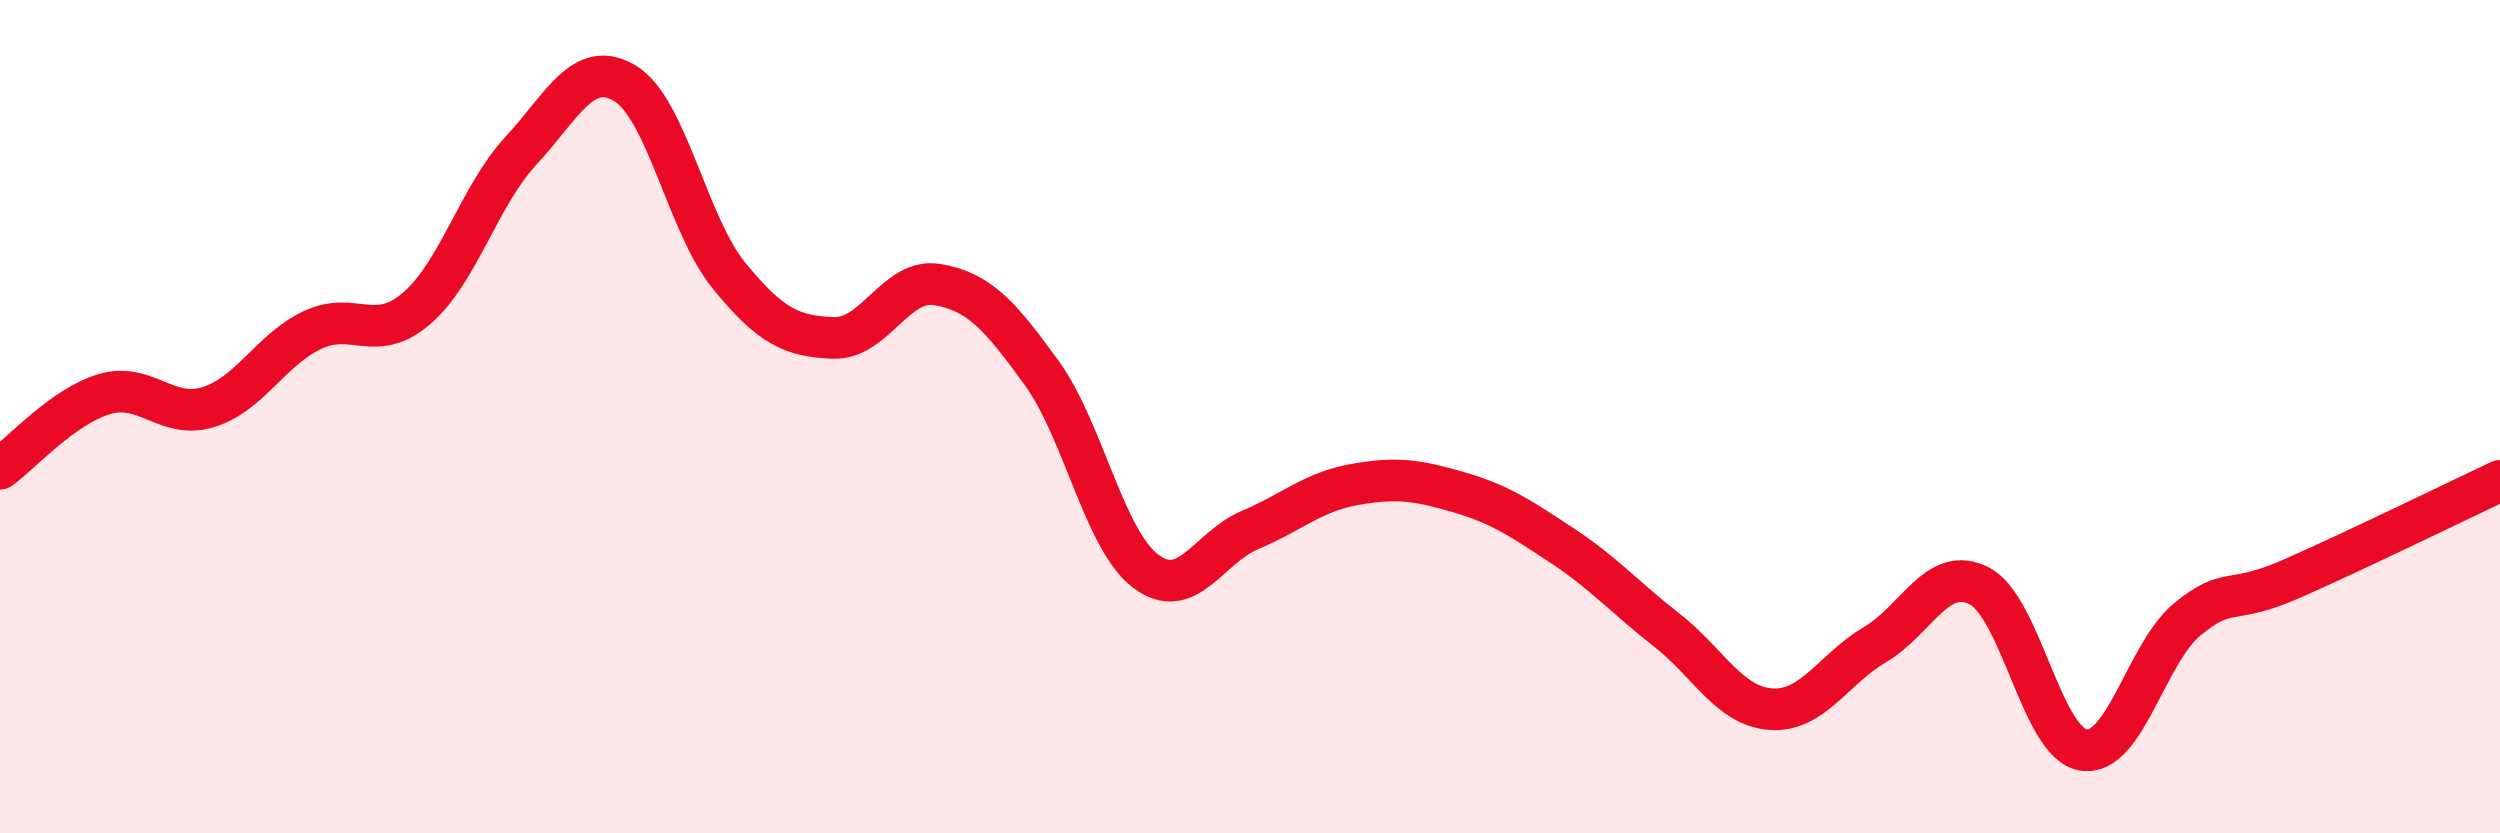
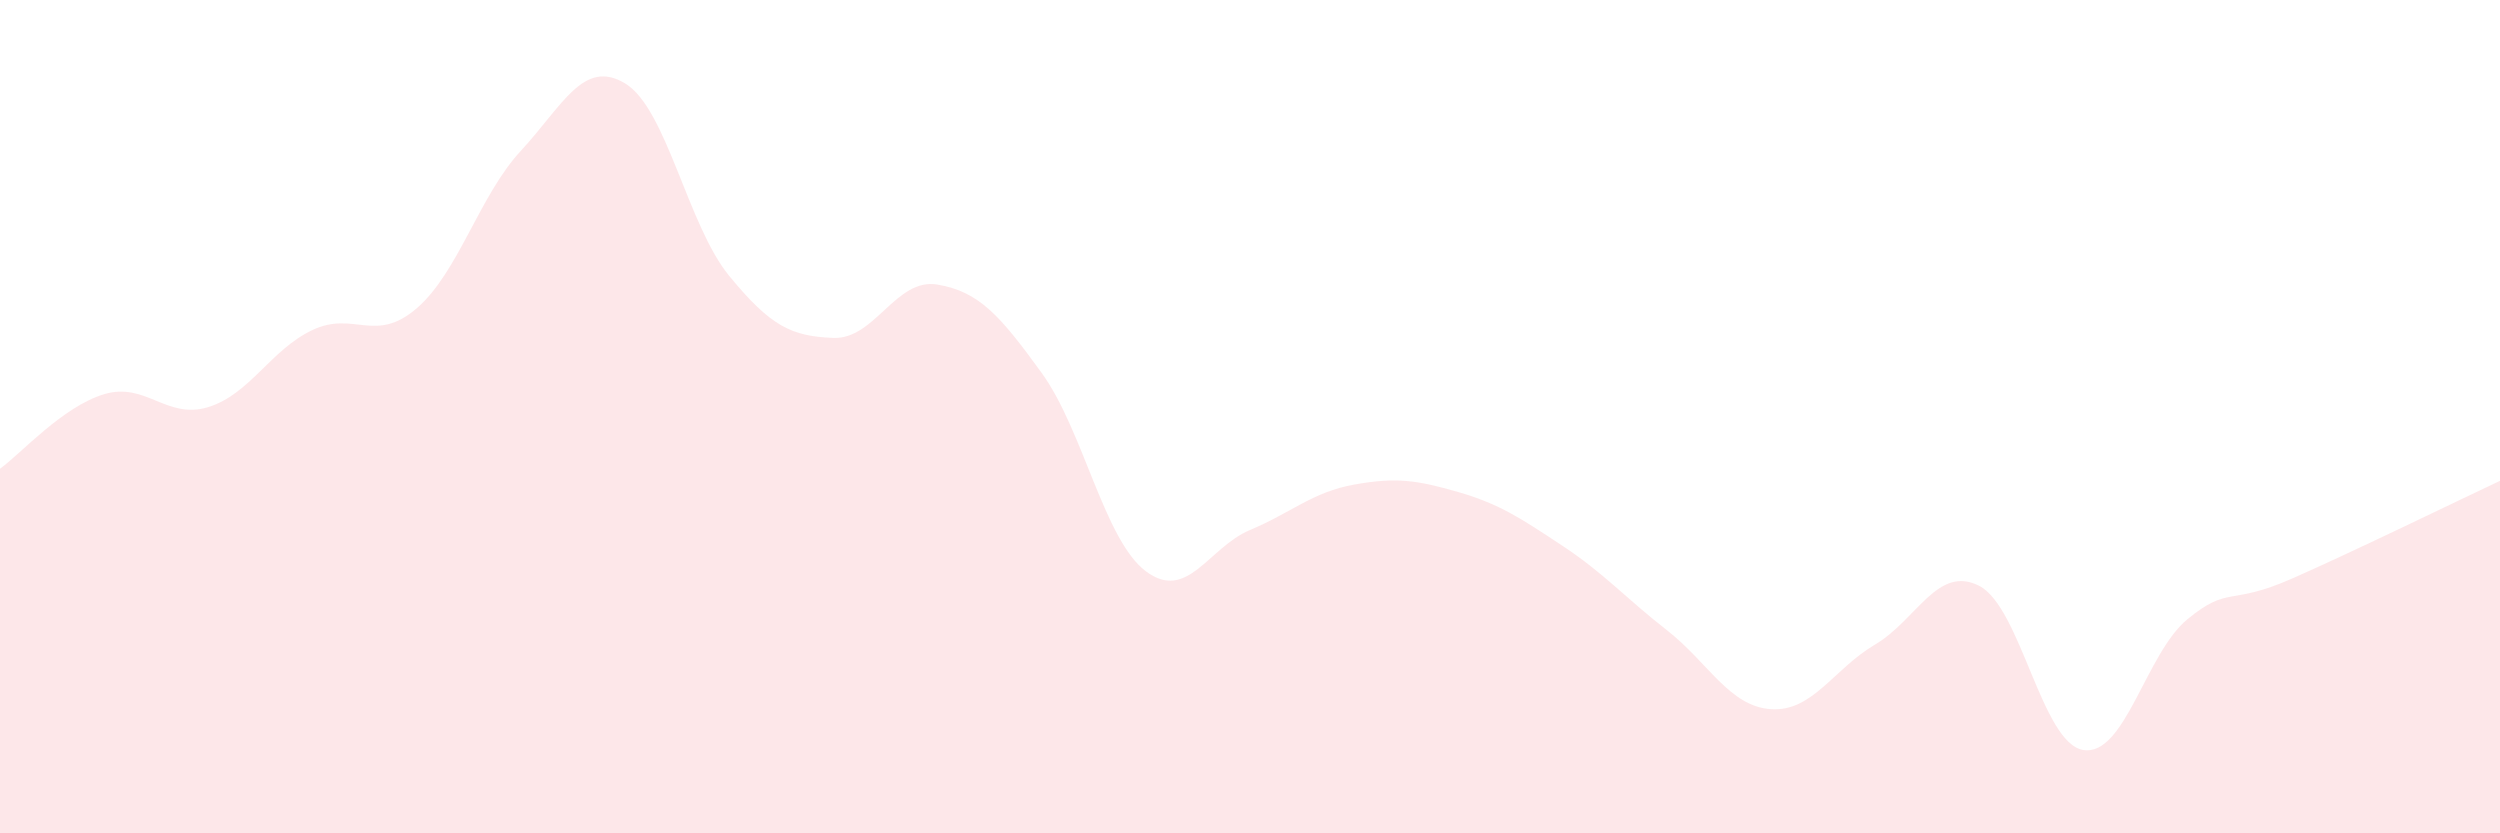
<svg xmlns="http://www.w3.org/2000/svg" width="60" height="20" viewBox="0 0 60 20">
  <path d="M 0,11.25 C 0.5,10.89 1.5,9.76 2.5,9.46 C 3.5,9.16 4,10.08 5,9.77 C 6,9.46 6.5,8.39 7.5,7.92 C 8.5,7.45 9,8.26 10,7.4 C 11,6.54 11.5,4.7 12.5,3.62 C 13.5,2.54 14,1.4 15,2 C 16,2.6 16.5,5.4 17.5,6.62 C 18.5,7.84 19,8.07 20,8.11 C 21,8.15 21.5,6.66 22.5,6.83 C 23.5,7 24,7.57 25,8.95 C 26,10.33 26.5,12.96 27.5,13.71 C 28.5,14.46 29,13.14 30,12.72 C 31,12.3 31.5,11.81 32.5,11.63 C 33.5,11.45 34,11.52 35,11.81 C 36,12.1 36.5,12.44 37.5,13.1 C 38.5,13.76 39,14.34 40,15.12 C 41,15.9 41.5,16.95 42.5,17.02 C 43.5,17.09 44,16.06 45,15.47 C 46,14.88 46.5,13.55 47.5,14.06 C 48.5,14.57 49,17.84 50,18 C 51,18.16 51.5,15.68 52.5,14.86 C 53.5,14.04 53.5,14.55 55,13.89 C 56.5,13.23 59,12.01 60,11.54L60 20L0 20Z" fill="#EB0A25" opacity="0.1" stroke-linecap="round" stroke-linejoin="round" />
-   <path d="M 0,11.25 C 0.5,10.89 1.5,9.76 2.5,9.46 C 3.5,9.16 4,10.08 5,9.77 C 6,9.46 6.5,8.39 7.5,7.92 C 8.5,7.45 9,8.26 10,7.4 C 11,6.54 11.5,4.7 12.5,3.62 C 13.5,2.54 14,1.4 15,2 C 16,2.6 16.5,5.4 17.5,6.62 C 18.5,7.84 19,8.07 20,8.11 C 21,8.15 21.5,6.66 22.5,6.83 C 23.5,7 24,7.57 25,8.95 C 26,10.33 26.5,12.96 27.5,13.71 C 28.5,14.46 29,13.14 30,12.72 C 31,12.3 31.5,11.81 32.5,11.63 C 33.5,11.45 34,11.52 35,11.81 C 36,12.1 36.5,12.44 37.5,13.1 C 38.5,13.76 39,14.34 40,15.12 C 41,15.9 41.5,16.95 42.5,17.02 C 43.5,17.09 44,16.06 45,15.47 C 46,14.88 46.5,13.55 47.5,14.06 C 48.5,14.57 49,17.84 50,18 C 51,18.16 51.5,15.68 52.5,14.86 C 53.5,14.04 53.5,14.55 55,13.89 C 56.5,13.23 59,12.01 60,11.54" stroke="#EB0A25" stroke-width="1" fill="none" stroke-linecap="round" stroke-linejoin="round" />
</svg>